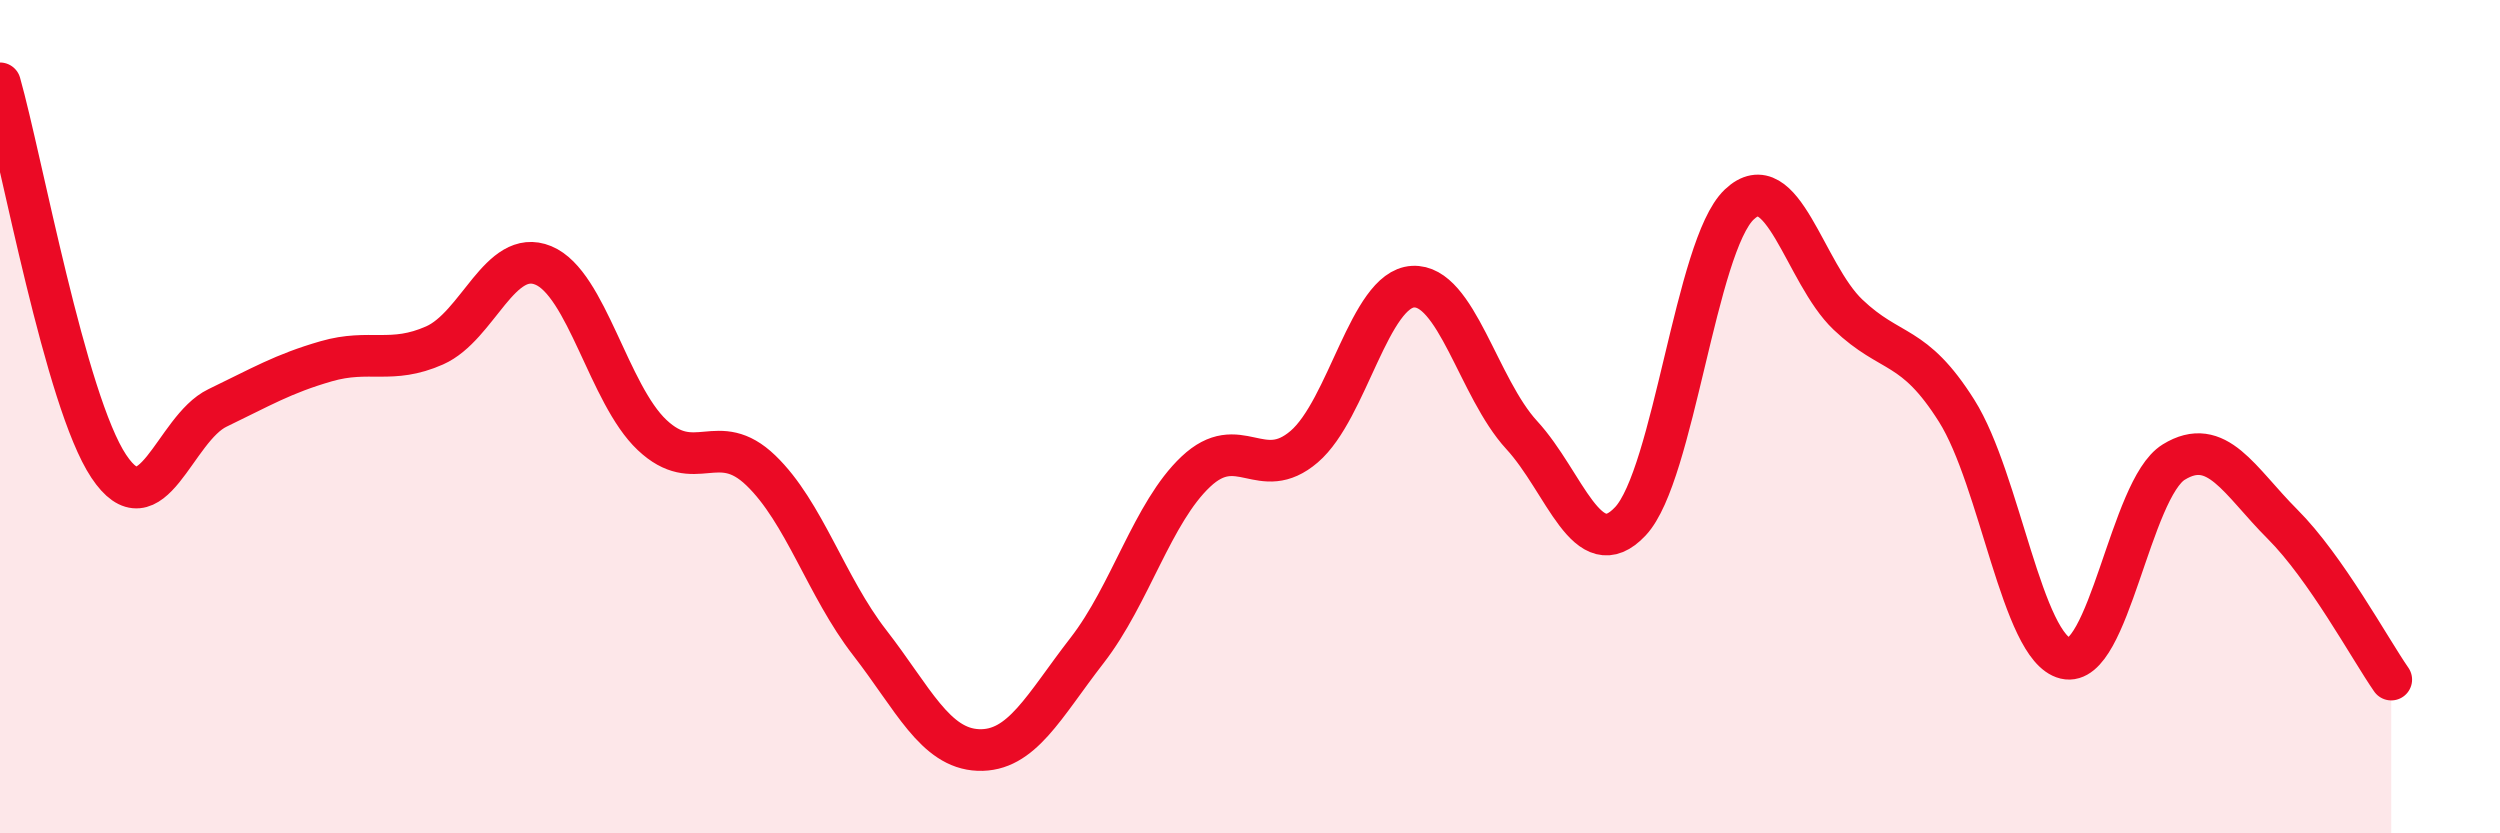
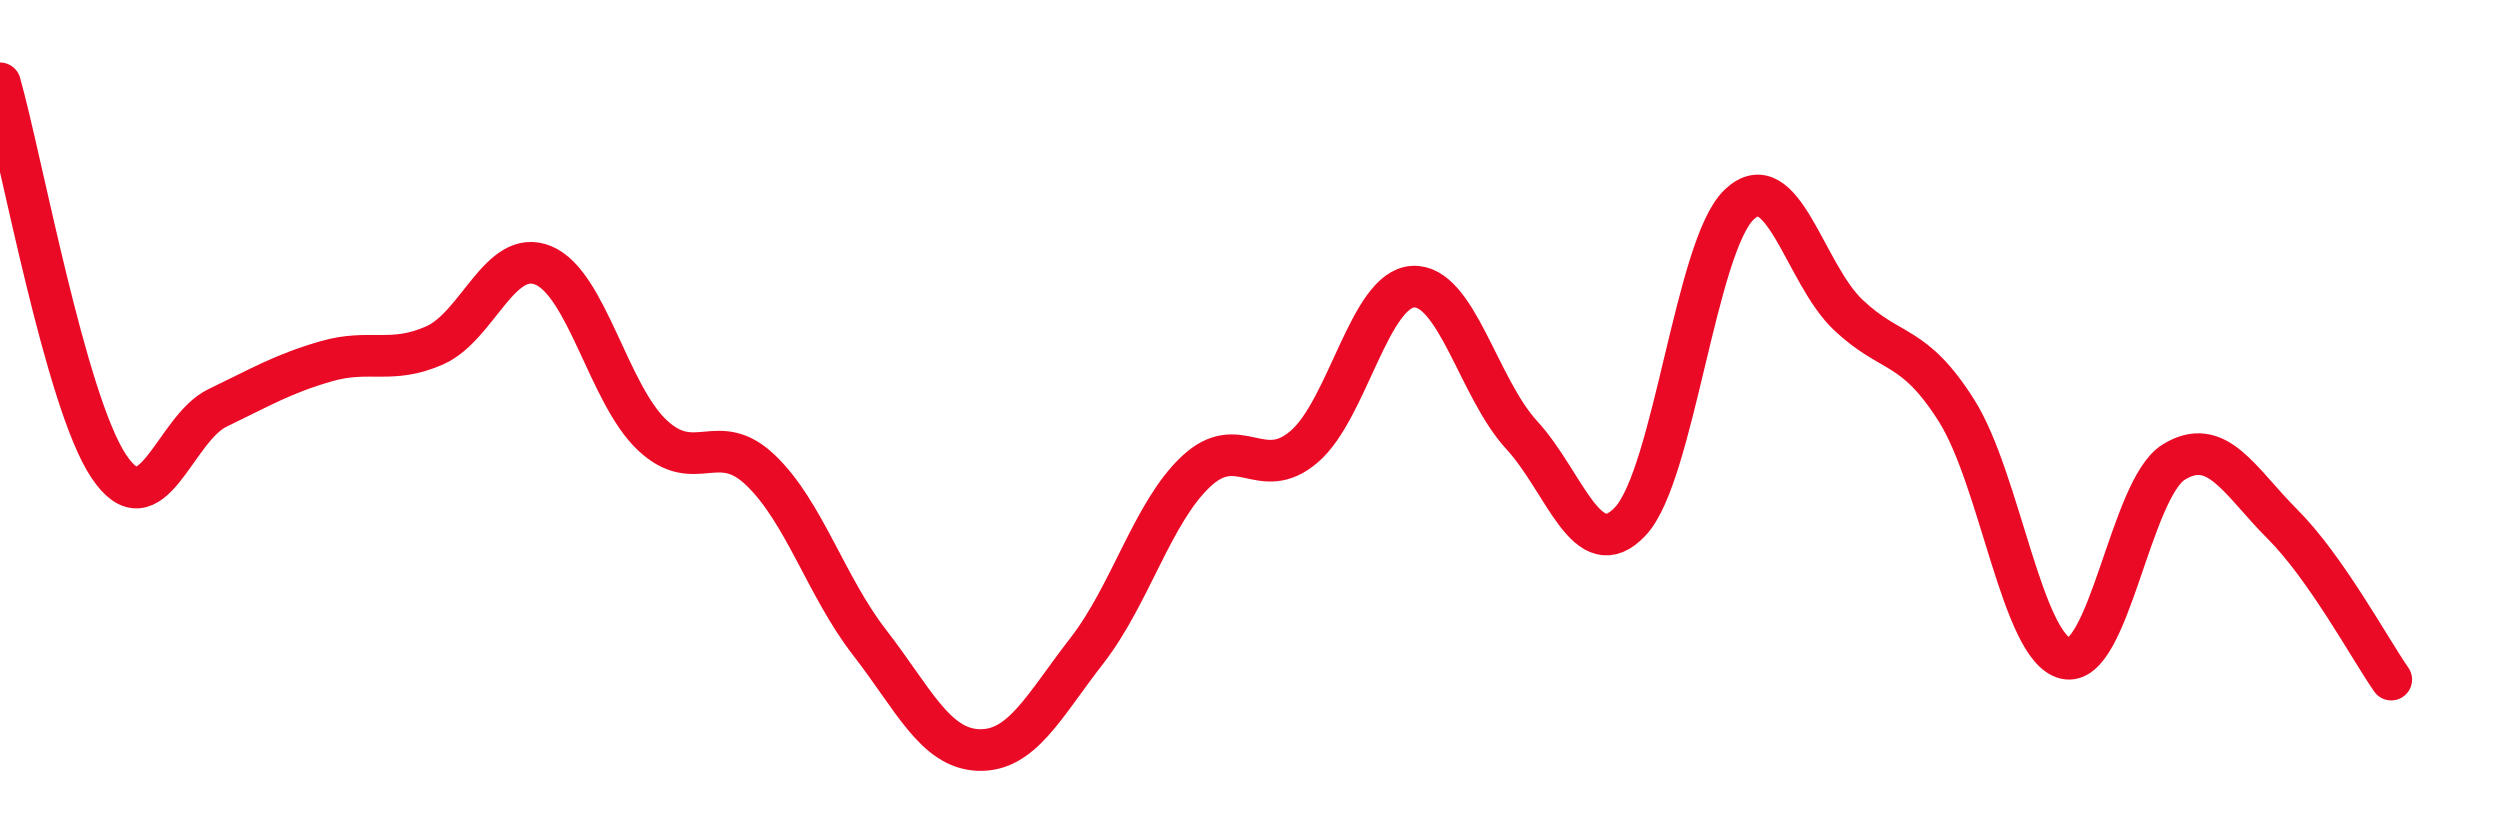
<svg xmlns="http://www.w3.org/2000/svg" width="60" height="20" viewBox="0 0 60 20">
-   <path d="M 0,2 C 0.52,3.84 1.57,9.63 2.61,11.19 C 3.65,12.75 4.18,10.29 5.22,9.79 C 6.26,9.29 6.79,8.97 7.83,8.67 C 8.87,8.37 9.39,8.75 10.43,8.29 C 11.47,7.83 12,5.94 13.04,6.37 C 14.08,6.8 14.61,9.46 15.65,10.44 C 16.69,11.42 17.22,10.29 18.26,11.29 C 19.3,12.29 19.83,14.08 20.87,15.42 C 21.91,16.76 22.44,17.96 23.48,18 C 24.52,18.04 25.05,16.95 26.09,15.61 C 27.13,14.27 27.66,12.3 28.7,11.32 C 29.74,10.34 30.26,11.61 31.3,10.72 C 32.34,9.83 32.87,6.94 33.91,6.88 C 34.95,6.82 35.48,9.31 36.52,10.44 C 37.56,11.57 38.09,13.62 39.13,12.51 C 40.17,11.4 40.7,5.9 41.74,4.91 C 42.78,3.92 43.31,6.56 44.35,7.55 C 45.39,8.54 45.92,8.21 46.96,9.86 C 48,11.51 48.53,15.55 49.57,15.8 C 50.61,16.05 51.13,11.73 52.17,11.09 C 53.21,10.45 53.74,11.54 54.78,12.58 C 55.82,13.62 56.87,15.56 57.39,16.31L57.39 20L0 20Z" fill="#EB0A25" opacity="0.1" stroke-linecap="round" stroke-linejoin="round" />
  <path d="M 0,2 C 0.52,3.84 1.57,9.63 2.61,11.19 C 3.65,12.75 4.18,10.29 5.22,9.79 C 6.26,9.29 6.79,8.97 7.83,8.67 C 8.87,8.37 9.39,8.75 10.43,8.29 C 11.47,7.83 12,5.94 13.04,6.37 C 14.08,6.8 14.61,9.46 15.65,10.44 C 16.69,11.42 17.22,10.29 18.26,11.29 C 19.3,12.29 19.83,14.08 20.87,15.42 C 21.91,16.76 22.44,17.96 23.48,18 C 24.52,18.04 25.05,16.95 26.09,15.61 C 27.13,14.27 27.66,12.3 28.7,11.32 C 29.74,10.34 30.26,11.61 31.3,10.72 C 32.34,9.83 32.87,6.94 33.91,6.88 C 34.95,6.82 35.48,9.31 36.52,10.44 C 37.56,11.57 38.09,13.62 39.13,12.51 C 40.17,11.4 40.7,5.9 41.74,4.91 C 42.78,3.92 43.31,6.56 44.35,7.55 C 45.39,8.54 45.92,8.21 46.96,9.86 C 48,11.51 48.53,15.55 49.57,15.8 C 50.61,16.05 51.13,11.73 52.17,11.09 C 53.21,10.45 53.74,11.54 54.78,12.58 C 55.82,13.62 56.87,15.56 57.39,16.31" stroke="#EB0A25" stroke-width="1" fill="none" stroke-linecap="round" stroke-linejoin="round" />
</svg>